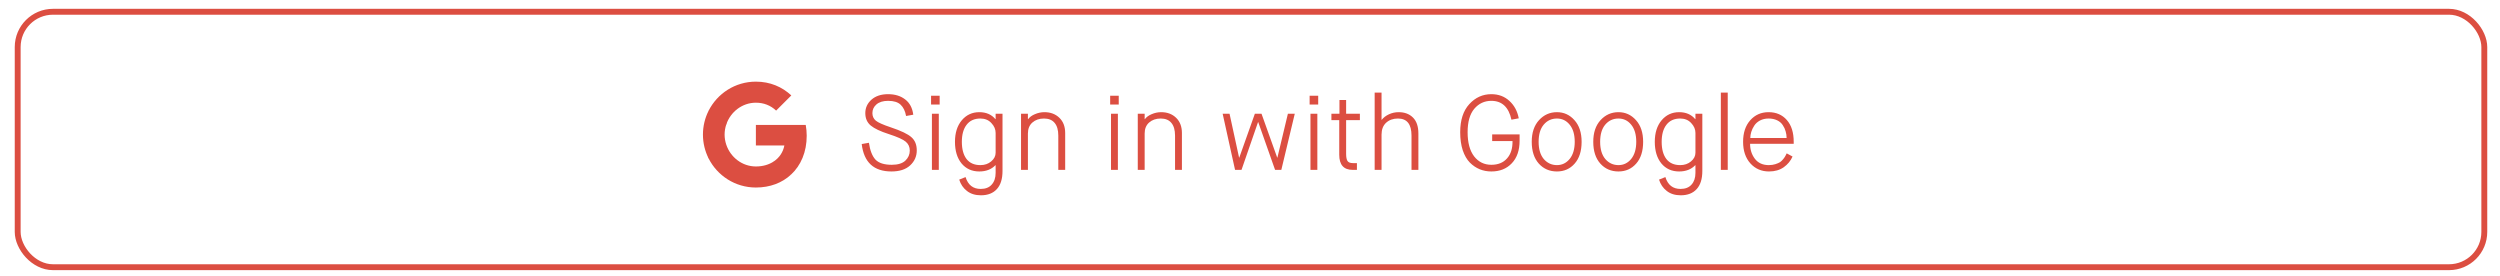
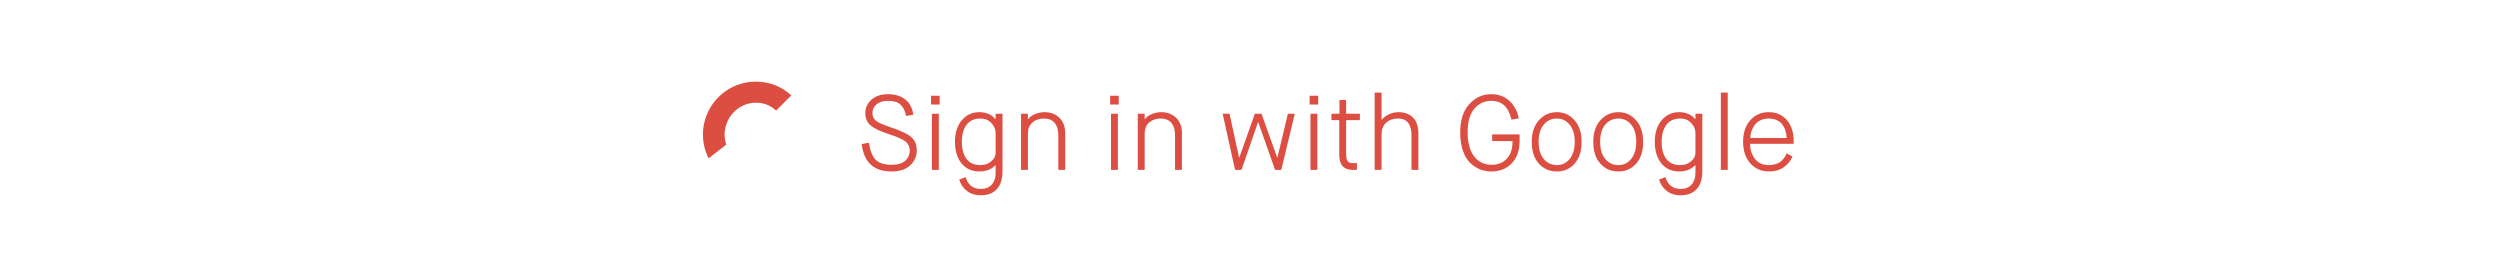
<svg xmlns="http://www.w3.org/2000/svg" width="425" height="47" fill="none" style="">
-   <rect id="backgroundrect" width="100%" height="100%" x="0" y="0" fill="none" stroke="none" class="" style="" />
  <g class="currentLayer" style="">
    <title>Layer 1</title>
-     <path fill-rule="evenodd" clip-rule="evenodd" d="M137.14,23.084 C137.14,22.445 137.083,21.832 136.976,21.243 H128.5 V24.724 H133.344 C133.135,25.849 132.501,26.802 131.548,27.44 V29.699 H134.456 C136.158,28.132 137.14,25.824 137.14,23.084 z" fill="#DC4E41" id="svg_1" class="" />
-     <path fill-rule="evenodd" clip-rule="evenodd" d="M128.5,31.879 C130.93,31.879 132.967,31.073 134.456,29.698 L131.548,27.44 C130.742,27.98 129.711,28.299 128.5,28.299 C126.156,28.299 124.172,26.716 123.464,24.589 H120.457 V26.921 C121.938,29.862 124.982,31.879 128.5,31.879 z" fill="#DC4E41" id="svg_2" class="" />
    <path fill-rule="evenodd" clip-rule="evenodd" d="M123.464,24.589 C123.284,24.049 123.182,23.472 123.182,22.879 C123.182,22.285 123.284,21.709 123.464,21.169 V18.837 H120.457 C119.848,20.052 119.5,21.426 119.5,22.879 C119.5,24.331 119.848,25.705 120.457,26.92 L123.464,24.589 z" fill="#DC4E41" id="svg_3" class="" />
    <path fill-rule="evenodd" clip-rule="evenodd" d="M128.5,17.458 C129.821,17.458 131.008,17.912 131.94,18.804 L134.522,16.223 C132.963,14.771 130.926,13.879 128.5,13.879 C124.982,13.879 121.938,15.896 120.457,18.837 L123.464,21.169 C124.172,19.042 126.156,17.458 128.5,17.458 z" fill="#DC4E41" id="svg_4" class="" />
    <path d="M146.49,24.487 L147.714,24.271 C147.906,25.579 148.278,26.533 148.83,27.133 C149.394,27.721 150.318,28.015 151.602,28.015 C152.634,28.015 153.402,27.781 153.906,27.313 C154.41,26.833 154.662,26.263 154.662,25.603 C154.662,24.979 154.434,24.475 153.978,24.091 C153.534,23.707 152.574,23.275 151.098,22.795 C149.67,22.339 148.644,21.853 148.02,21.337 C147.408,20.821 147.102,20.119 147.102,19.231 C147.102,18.331 147.45,17.569 148.146,16.945 C148.854,16.321 149.796,16.009 150.972,16.009 C152.148,16.009 153.12,16.309 153.888,16.909 C154.656,17.497 155.112,18.361 155.256,19.501 L154.032,19.717 C153.888,18.889 153.582,18.253 153.114,17.809 C152.658,17.365 151.944,17.143 150.972,17.143 C150.12,17.143 149.46,17.347 148.992,17.755 C148.536,18.151 148.308,18.643 148.308,19.231 C148.308,19.759 148.5,20.185 148.884,20.509 C149.28,20.833 150.126,21.211 151.422,21.643 C153.186,22.231 154.362,22.795 154.95,23.335 C155.55,23.863 155.85,24.607 155.85,25.567 C155.85,26.575 155.472,27.427 154.716,28.123 C153.972,28.807 152.916,29.149 151.548,29.149 C148.548,29.149 146.862,27.595 146.49,24.487 zM158.426,28.879 V19.339 H159.596 V28.879 H158.426 zM158.282,17.773 V16.279 H159.74 V17.773 H158.282 zM163.065,30.535 L164.145,30.103 C164.565,31.447 165.423,32.119 166.719,32.119 C167.535,32.119 168.159,31.873 168.591,31.381 C169.035,30.889 169.257,30.223 169.257,29.383 V28.087 H169.221 C168.537,28.795 167.625,29.149 166.485,29.149 C165.225,29.149 164.217,28.693 163.461,27.781 C162.717,26.869 162.345,25.645 162.345,24.109 C162.345,22.597 162.729,21.379 163.497,20.455 C164.277,19.531 165.273,19.069 166.485,19.069 C167.649,19.069 168.561,19.465 169.221,20.257 H169.257 V19.339 H170.427 V29.059 C170.427,30.415 170.109,31.441 169.473,32.137 C168.837,32.845 167.931,33.199 166.755,33.199 C165.795,33.199 165.003,32.953 164.379,32.461 C163.755,31.981 163.317,31.339 163.065,30.535 zM169.257,25.963 V22.597 C169.257,21.985 169.017,21.427 168.537,20.923 C168.069,20.407 167.445,20.149 166.665,20.149 C165.645,20.149 164.865,20.503 164.325,21.211 C163.785,21.907 163.515,22.873 163.515,24.109 C163.515,25.357 163.779,26.329 164.307,27.025 C164.847,27.721 165.633,28.069 166.665,28.069 C167.397,28.069 168.009,27.859 168.501,27.439 C169.005,27.019 169.257,26.527 169.257,25.963 zM173.575,28.879 V19.339 H174.745 V20.257 H174.781 C175.033,19.909 175.417,19.627 175.933,19.411 C176.461,19.183 177.001,19.069 177.553,19.069 C178.585,19.069 179.431,19.387 180.091,20.023 C180.751,20.659 181.081,21.523 181.081,22.615 V28.879 H179.911 V23.047 C179.911,22.099 179.701,21.379 179.281,20.887 C178.873,20.395 178.273,20.149 177.481,20.149 C176.677,20.149 176.017,20.377 175.501,20.833 C174.997,21.277 174.745,21.901 174.745,22.705 V28.879 H173.575 zM188.871,28.879 V19.339 H190.041 V28.879 H188.871 zM188.727,17.773 V16.279 H190.185 V17.773 H188.727 zM193.421,28.879 V19.339 H194.591 V20.257 H194.627 C194.879,19.909 195.263,19.627 195.779,19.411 C196.307,19.183 196.847,19.069 197.399,19.069 C198.431,19.069 199.277,19.387 199.937,20.023 C200.597,20.659 200.927,21.523 200.927,22.615 V28.879 H199.757 V23.047 C199.757,22.099 199.547,21.379 199.127,20.887 C198.719,20.395 198.119,20.149 197.327,20.149 C196.523,20.149 195.863,20.377 195.347,20.833 C194.843,21.277 194.591,21.901 194.591,22.705 V28.879 H193.421 zM209.959,28.879 L207.853,19.339 H209.023 L210.643,26.791 H210.679 L213.325,19.339 H214.459 L217.123,26.791 H217.159 L218.941,19.339 H220.111 L217.825,28.879 H216.763 L213.901,20.761 H213.865 L211.057,28.879 H209.959 zM222.78,28.879 V19.339 H223.95 V28.879 H222.78 zM222.636,17.773 V16.279 H224.094 V17.773 H222.636 zM227.671,26.305 V20.419 H226.339 V19.339 H227.707 V16.999 H228.841 V19.339 H231.181 V20.419 H228.841 V26.143 C228.841,26.719 228.919,27.127 229.075,27.367 C229.231,27.607 229.537,27.727 229.993,27.727 H230.677 V28.879 H229.957 C228.433,28.879 227.671,28.021 227.671,26.305 zM233.692,28.879 V15.739 H234.862 V20.365 H234.898 C235.198,19.981 235.606,19.669 236.122,19.429 C236.638,19.189 237.19,19.069 237.778,19.069 C238.786,19.069 239.596,19.375 240.208,19.987 C240.82,20.599 241.126,21.499 241.126,22.687 V28.879 H239.956 V23.047 C239.956,21.115 239.188,20.149 237.652,20.149 C236.836,20.149 236.164,20.389 235.636,20.869 C235.12,21.349 234.862,22.021 234.862,22.885 V28.879 H233.692 zM253.526,29.149 C252.818,29.149 252.158,29.023 251.546,28.771 C250.934,28.519 250.376,28.141 249.872,27.637 C249.368,27.121 248.966,26.425 248.666,25.549 C248.378,24.661 248.234,23.635 248.234,22.471 C248.234,20.419 248.75,18.829 249.782,17.701 C250.814,16.573 252.062,16.009 253.526,16.009 C254.75,16.009 255.776,16.393 256.604,17.161 C257.432,17.917 257.96,18.901 258.188,20.113 L256.946,20.347 C256.478,18.211 255.338,17.143 253.526,17.143 C252.362,17.143 251.396,17.593 250.628,18.493 C249.872,19.393 249.494,20.719 249.494,22.471 C249.494,24.259 249.866,25.633 250.61,26.593 C251.354,27.541 252.326,28.015 253.526,28.015 C254.666,28.015 255.554,27.655 256.19,26.935 C256.838,26.215 257.15,25.231 257.126,23.983 H253.67 V22.849 H258.332 V23.911 C258.332,25.555 257.888,26.839 257,27.763 C256.124,28.687 254.966,29.149 253.526,29.149 zM264.68,28.069 C265.544,28.069 266.264,27.721 266.84,27.025 C267.416,26.317 267.704,25.345 267.704,24.109 C267.704,22.861 267.416,21.889 266.84,21.193 C266.276,20.497 265.556,20.149 264.68,20.149 C263.768,20.149 263.018,20.497 262.43,21.193 C261.854,21.877 261.566,22.849 261.566,24.109 C261.566,25.369 261.86,26.347 262.448,27.043 C263.048,27.727 263.792,28.069 264.68,28.069 zM264.68,29.149 C263.432,29.149 262.406,28.705 261.602,27.817 C260.798,26.917 260.396,25.681 260.396,24.109 C260.396,22.549 260.81,21.319 261.638,20.419 C262.466,19.519 263.48,19.069 264.68,19.069 C265.856,19.069 266.846,19.519 267.65,20.419 C268.466,21.319 268.874,22.549 268.874,24.109 C268.874,25.693 268.478,26.929 267.686,27.817 C266.906,28.705 265.904,29.149 264.68,29.149 zM275.139,28.069 C276.003,28.069 276.723,27.721 277.299,27.025 C277.875,26.317 278.163,25.345 278.163,24.109 C278.163,22.861 277.875,21.889 277.299,21.193 C276.735,20.497 276.015,20.149 275.139,20.149 C274.227,20.149 273.477,20.497 272.889,21.193 C272.313,21.877 272.025,22.849 272.025,24.109 C272.025,25.369 272.319,26.347 272.907,27.043 C273.507,27.727 274.251,28.069 275.139,28.069 zM275.139,29.149 C273.891,29.149 272.865,28.705 272.061,27.817 C271.257,26.917 270.855,25.681 270.855,24.109 C270.855,22.549 271.269,21.319 272.097,20.419 C272.925,19.519 273.939,19.069 275.139,19.069 C276.315,19.069 277.305,19.519 278.109,20.419 C278.925,21.319 279.333,22.549 279.333,24.109 C279.333,25.693 278.937,26.929 278.145,27.817 C277.365,28.705 276.363,29.149 275.139,29.149 zM282.034,30.535 L283.114,30.103 C283.534,31.447 284.392,32.119 285.688,32.119 C286.504,32.119 287.128,31.873 287.56,31.381 C288.004,30.889 288.226,30.223 288.226,29.383 V28.087 H288.19 C287.506,28.795 286.594,29.149 285.454,29.149 C284.194,29.149 283.186,28.693 282.43,27.781 C281.686,26.869 281.314,25.645 281.314,24.109 C281.314,22.597 281.698,21.379 282.466,20.455 C283.246,19.531 284.242,19.069 285.454,19.069 C286.618,19.069 287.53,19.465 288.19,20.257 H288.226 V19.339 H289.396 V29.059 C289.396,30.415 289.078,31.441 288.442,32.137 C287.806,32.845 286.9,33.199 285.724,33.199 C284.764,33.199 283.972,32.953 283.348,32.461 C282.724,31.981 282.286,31.339 282.034,30.535 zM288.226,25.963 V22.597 C288.226,21.985 287.986,21.427 287.506,20.923 C287.038,20.407 286.414,20.149 285.634,20.149 C284.614,20.149 283.834,20.503 283.294,21.211 C282.754,21.907 282.484,22.873 282.484,24.109 C282.484,25.357 282.748,26.329 283.276,27.025 C283.816,27.721 284.602,28.069 285.634,28.069 C286.366,28.069 286.978,27.859 287.47,27.439 C287.974,27.019 288.226,26.527 288.226,25.963 zM292.544,28.879 V15.739 H293.714 V28.879 H292.544 zM303.742,26.071 L304.732,26.611 C304.42,27.331 303.922,27.937 303.238,28.429 C302.554,28.909 301.72,29.149 300.736,29.149 C299.452,29.149 298.396,28.693 297.568,27.781 C296.74,26.857 296.326,25.633 296.326,24.109 C296.326,22.585 296.728,21.367 297.532,20.455 C298.348,19.531 299.392,19.069 300.664,19.069 C301.948,19.069 302.98,19.513 303.76,20.401 C304.54,21.289 304.93,22.525 304.93,24.109 V24.451 H297.514 C297.514,25.423 297.784,26.269 298.324,26.989 C298.876,27.709 299.668,28.069 300.7,28.069 C301.108,28.069 301.48,28.015 301.816,27.907 C302.152,27.799 302.416,27.685 302.608,27.565 C302.8,27.433 302.986,27.253 303.166,27.025 C303.346,26.797 303.46,26.629 303.508,26.521 C303.568,26.413 303.646,26.263 303.742,26.071 zM297.55,23.461 H303.724 C303.724,23.077 303.67,22.705 303.562,22.345 C303.466,21.973 303.304,21.619 303.076,21.283 C302.86,20.935 302.542,20.659 302.122,20.455 C301.702,20.251 301.216,20.149 300.664,20.149 C300.112,20.149 299.62,20.263 299.188,20.491 C298.768,20.719 298.444,21.013 298.216,21.373 C297.988,21.721 297.82,22.075 297.712,22.435 C297.604,22.795 297.55,23.137 297.55,23.461 z" fill="#DC4E41" id="svg_5" class="" />
-     <rect x="3.007" y="2" width="419.326" height="43.424" rx="6" stroke="#DC4E41" id="svg_6" class="" ry="6" />
  </g>
</svg>